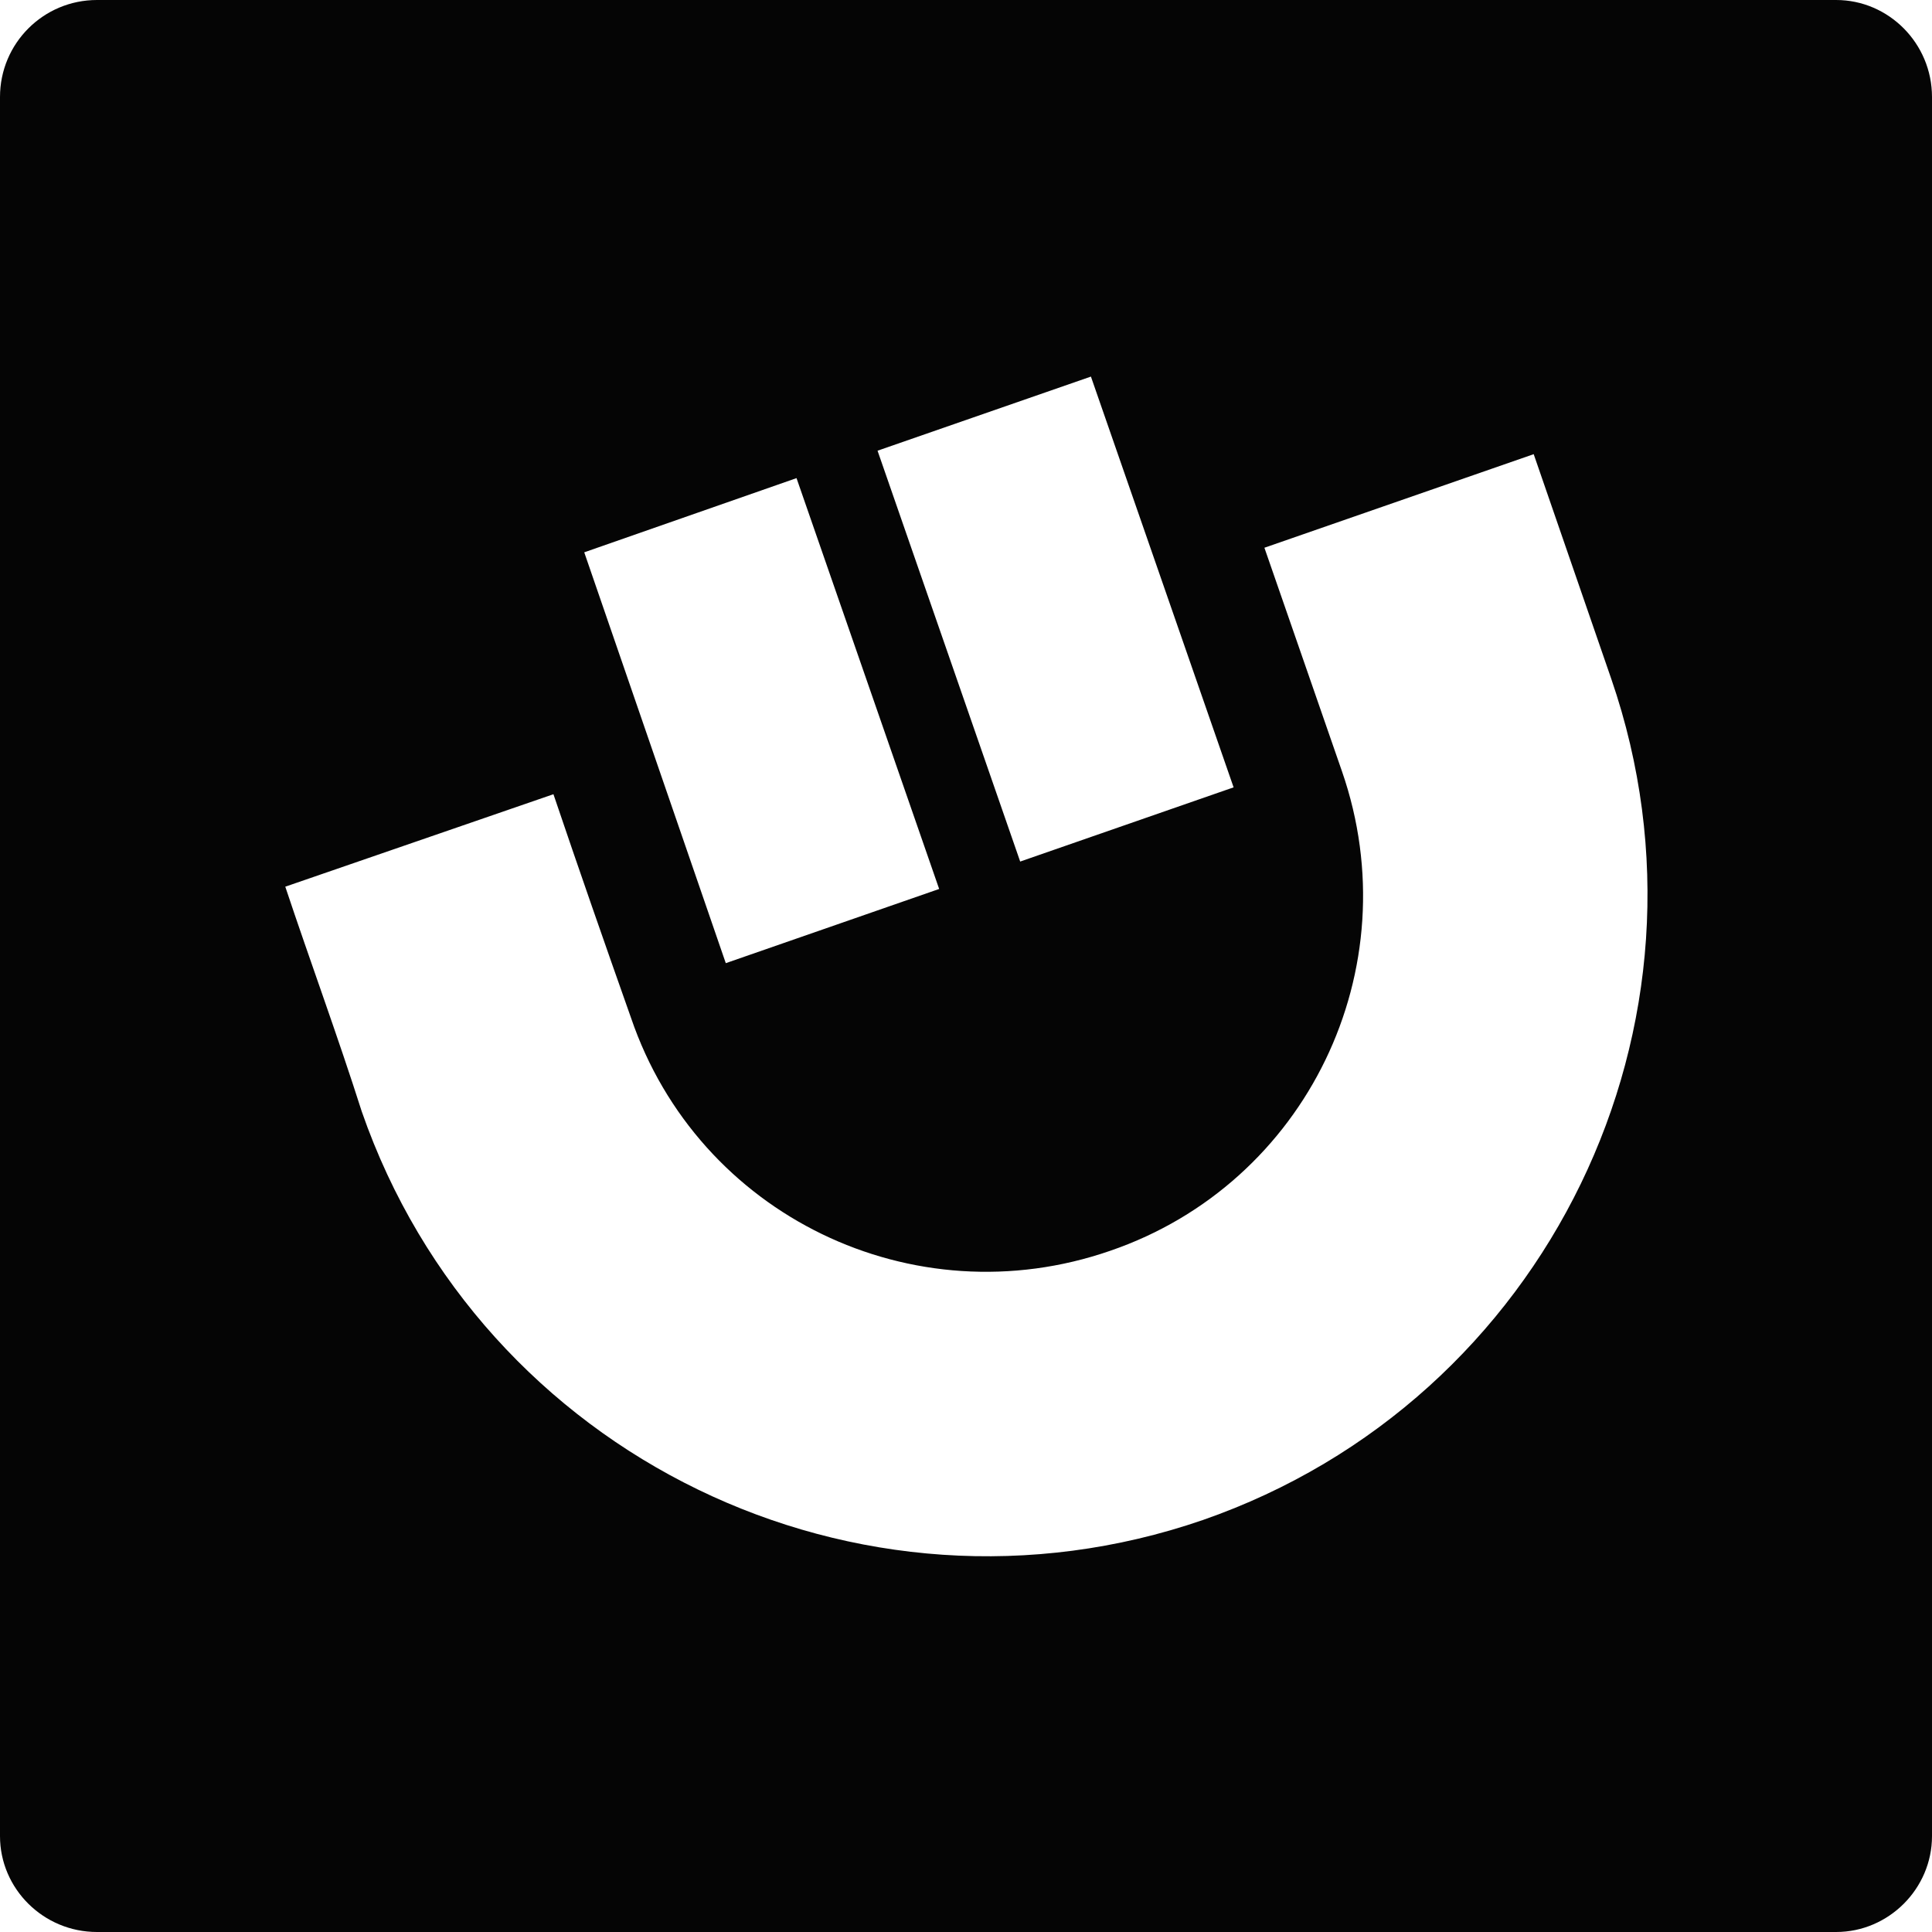
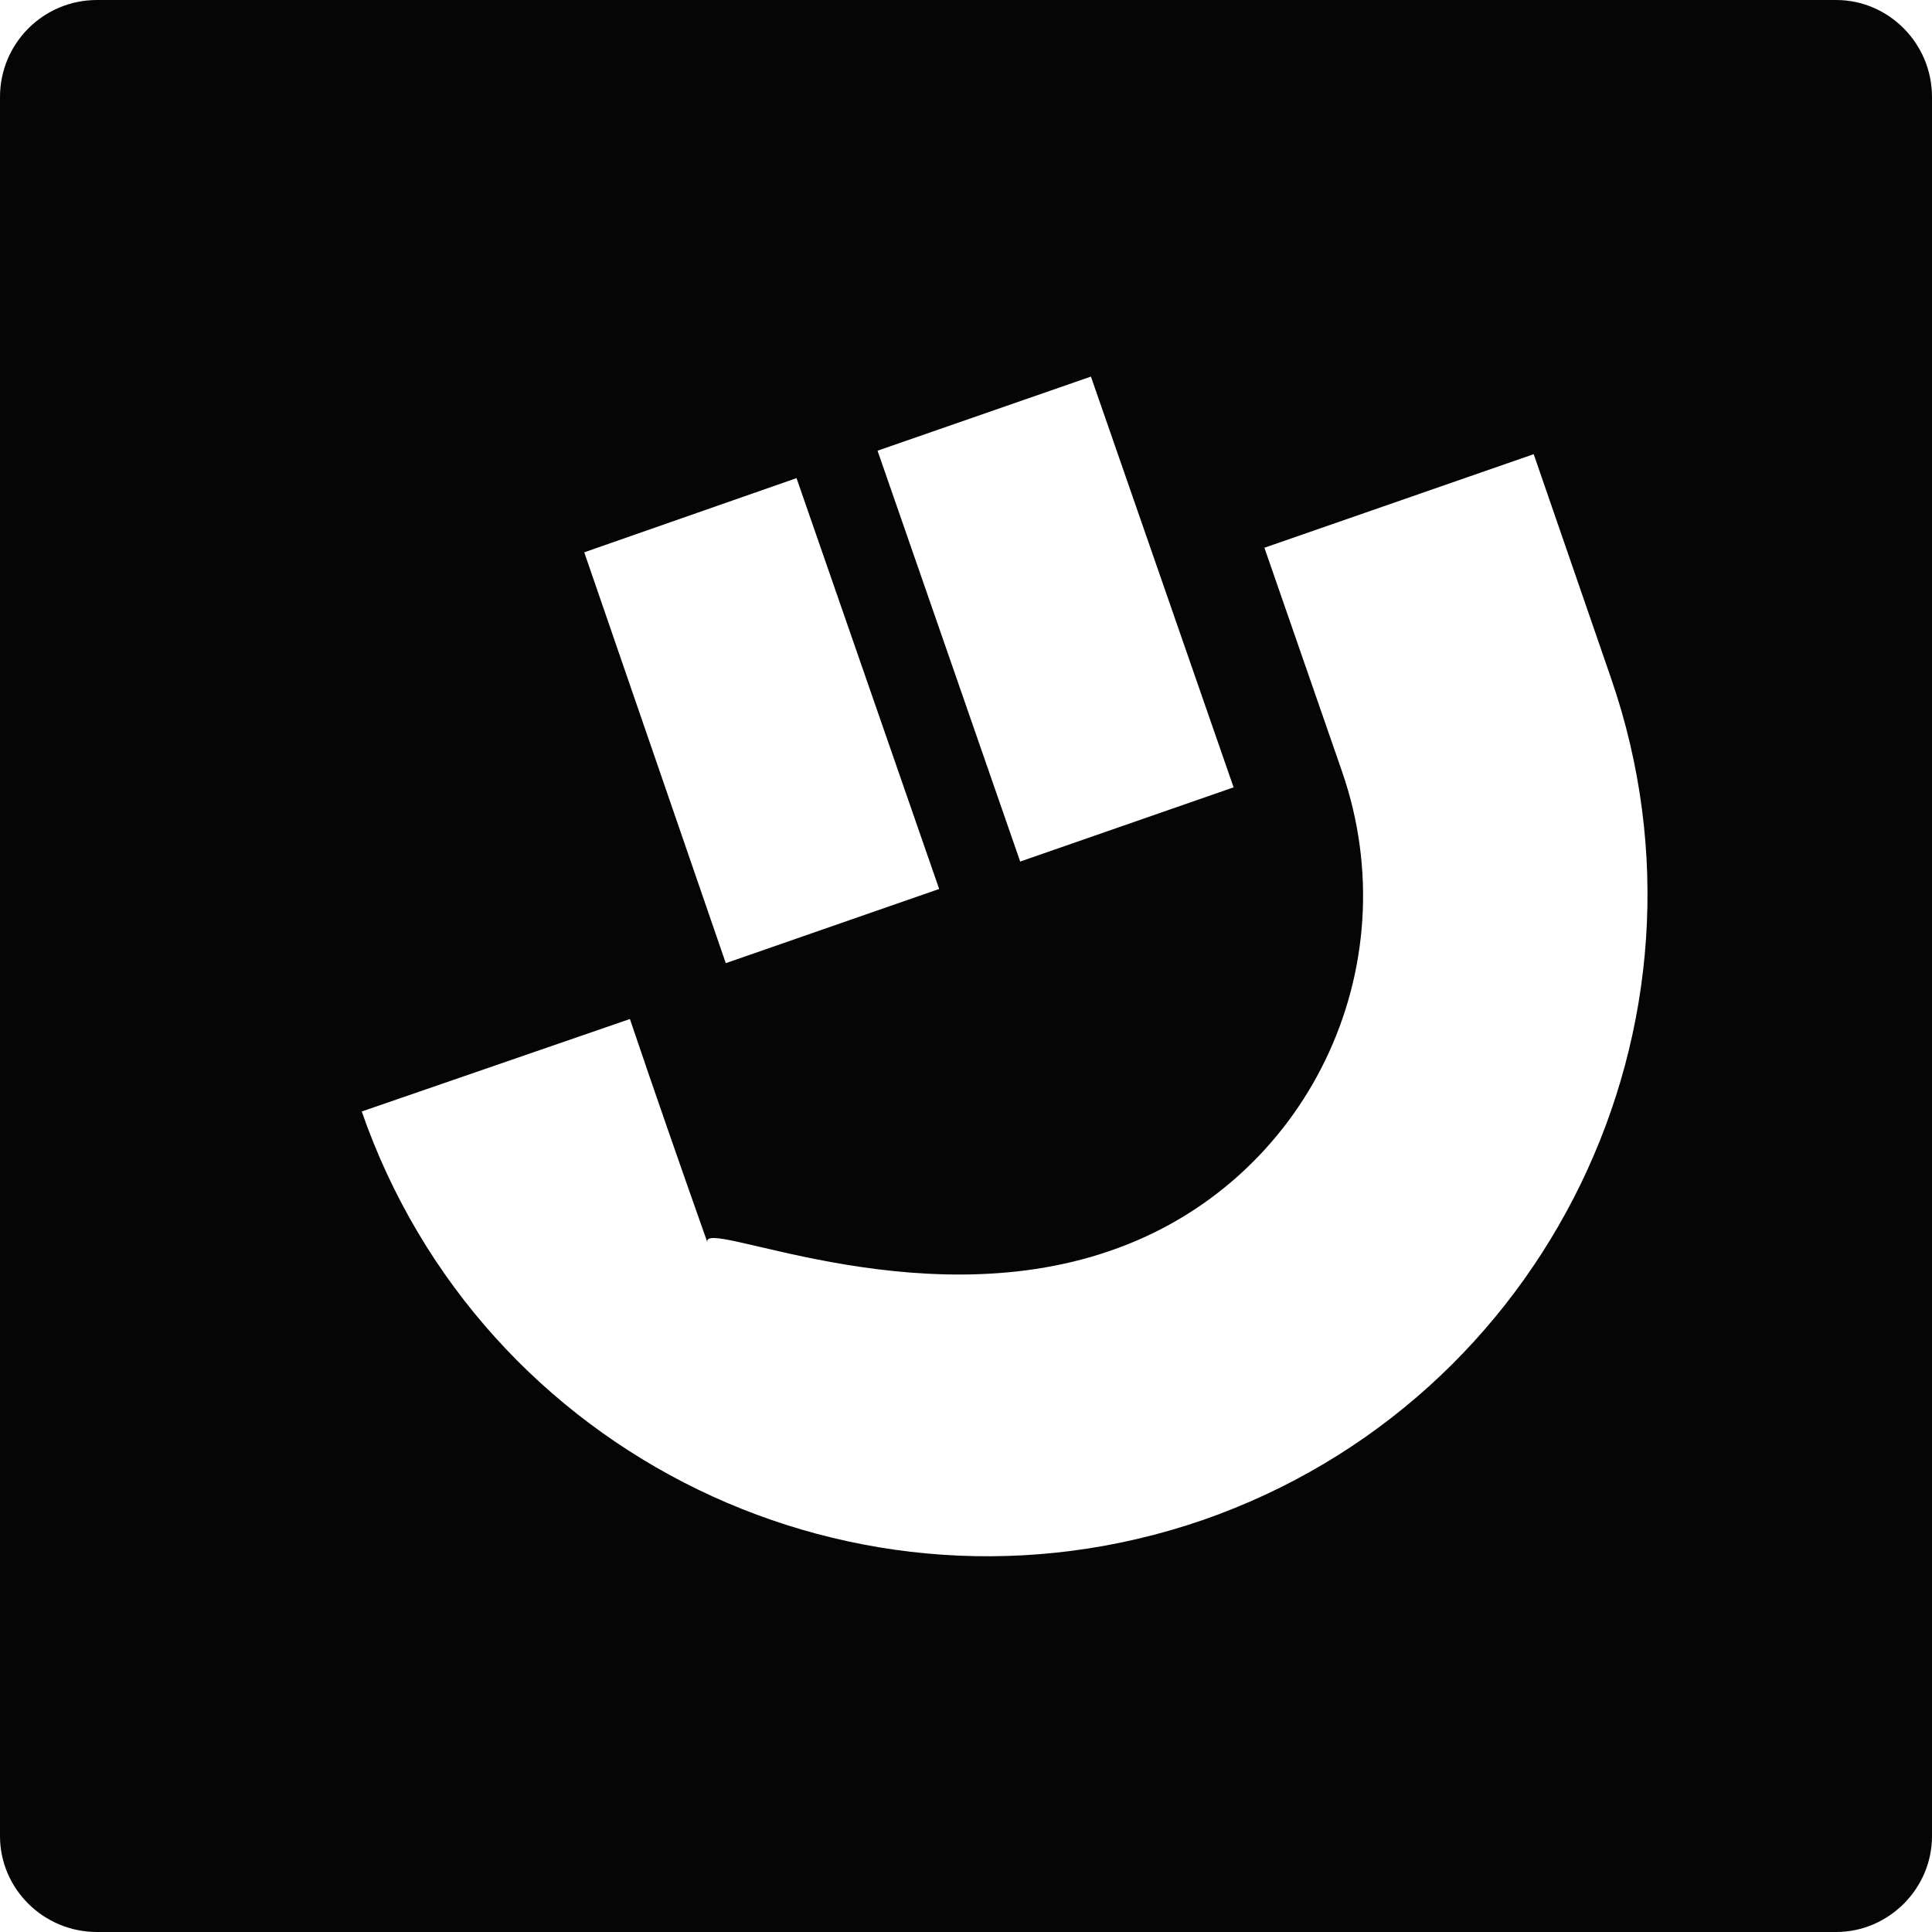
<svg xmlns="http://www.w3.org/2000/svg" enable-background="new 0 0 512 512" height="512px" id="Layer_1" version="1.1" viewBox="0 0 512 512" width="512px" xml:space="preserve">
  <g>
-     <path clip-rule="evenodd" d="M294.25,331.46c52.016-17.848,79.539-74.708,61.398-127.019   l-20.566-59.283l71.364-24.798l20.567,59.574c31.449,91.345-16.933,191.145-108.262,222.894   c-91.337,31.457-191.143-16.929-222.883-108.273c-6.353-19.956-13.611-39.619-20.265-59.575l71.063-24.506   c6.655,19.663,13.611,39.619,20.567,59.282C185.072,322.088,241.931,349.6,294.25,331.46L294.25,331.46z M512,486.596V25.707   C512,11.491,500.503,0,486.591,0H25.701C11.486,0,0,11.491,0,25.707v460.889C0,500.52,11.486,512,25.701,512h460.89   C500.503,512,512,500.52,512,486.596L512,486.596z M192.341,255.249l-37.51-108.879l56.255-19.663l37.801,108.879L192.341,255.249z    M270.36,228.321l-37.802-108.88l56.547-19.643l37.812,108.858L270.36,228.321z" fill="#050505" fill-rule="evenodd" />
+     <path clip-rule="evenodd" d="M294.25,331.46c52.016-17.848,79.539-74.708,61.398-127.019   l-20.566-59.283l71.364-24.798l20.567,59.574c31.449,91.345-16.933,191.145-108.262,222.894   c-91.337,31.457-191.143-16.929-222.883-108.273l71.063-24.506   c6.655,19.663,13.611,39.619,20.567,59.282C185.072,322.088,241.931,349.6,294.25,331.46L294.25,331.46z M512,486.596V25.707   C512,11.491,500.503,0,486.591,0H25.701C11.486,0,0,11.491,0,25.707v460.889C0,500.52,11.486,512,25.701,512h460.89   C500.503,512,512,500.52,512,486.596L512,486.596z M192.341,255.249l-37.51-108.879l56.255-19.663l37.801,108.879L192.341,255.249z    M270.36,228.321l-37.802-108.88l56.547-19.643l37.812,108.858L270.36,228.321z" fill="#050505" fill-rule="evenodd" />
  </g>
</svg>